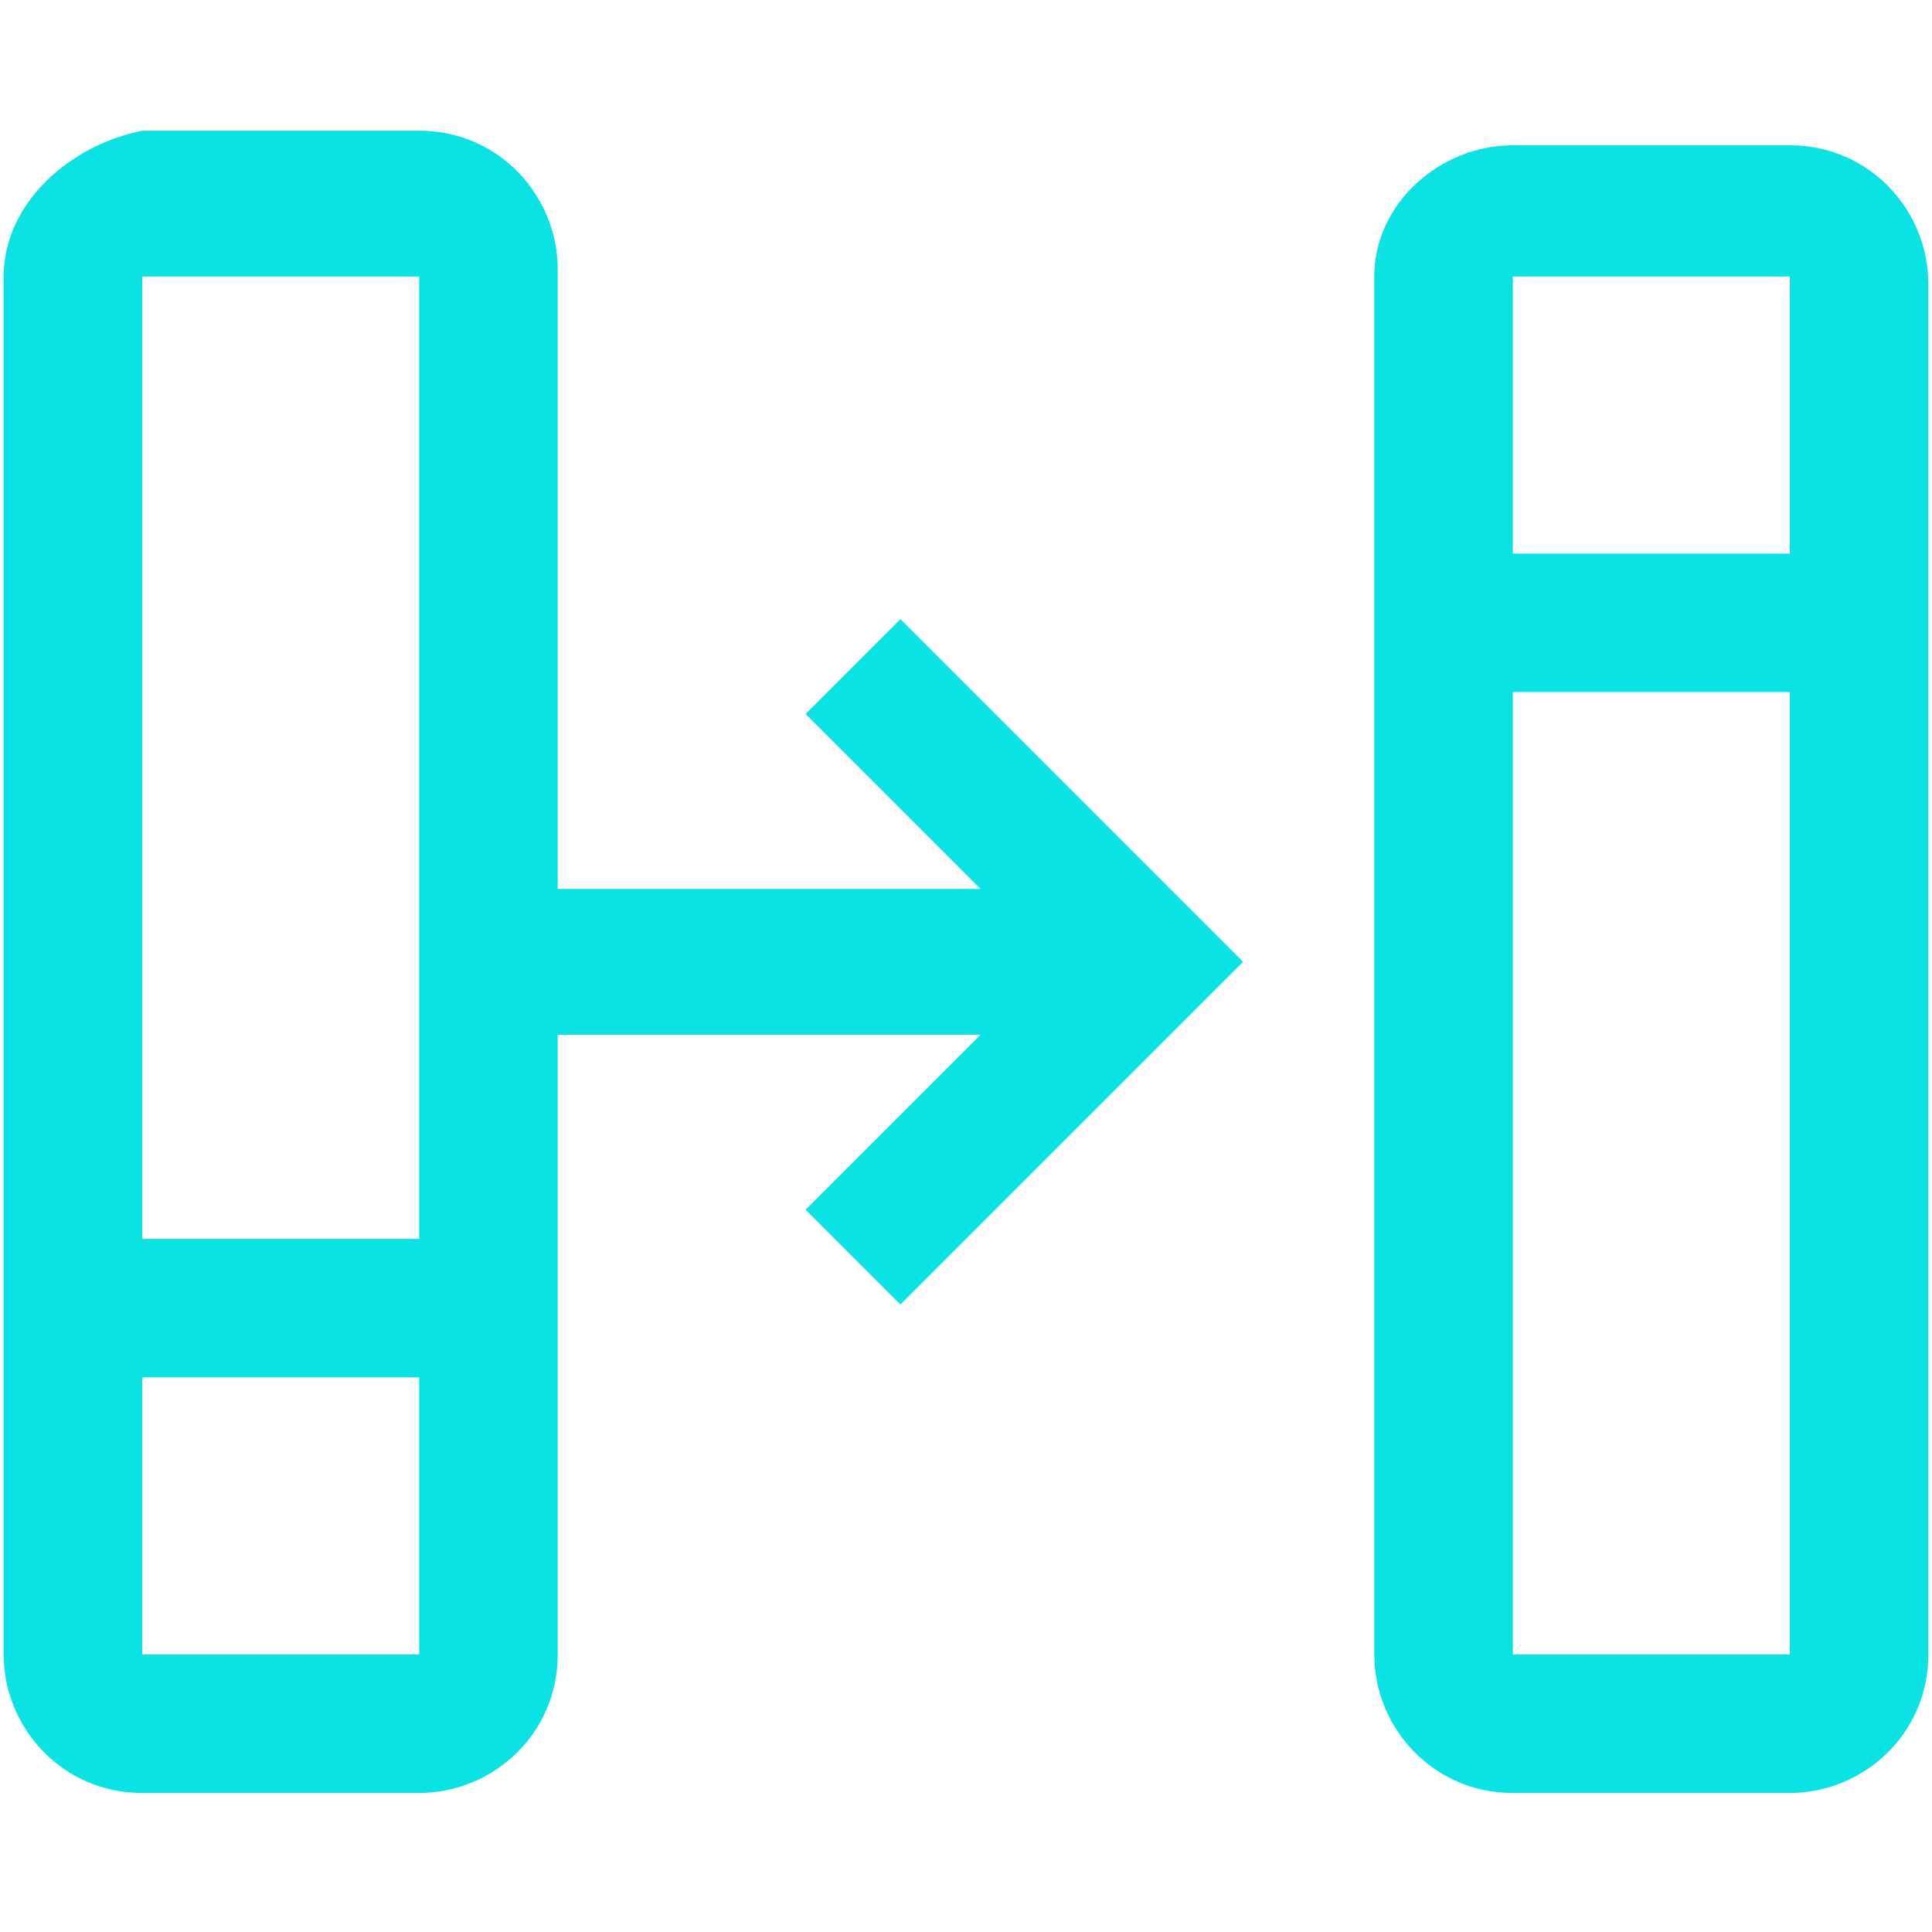
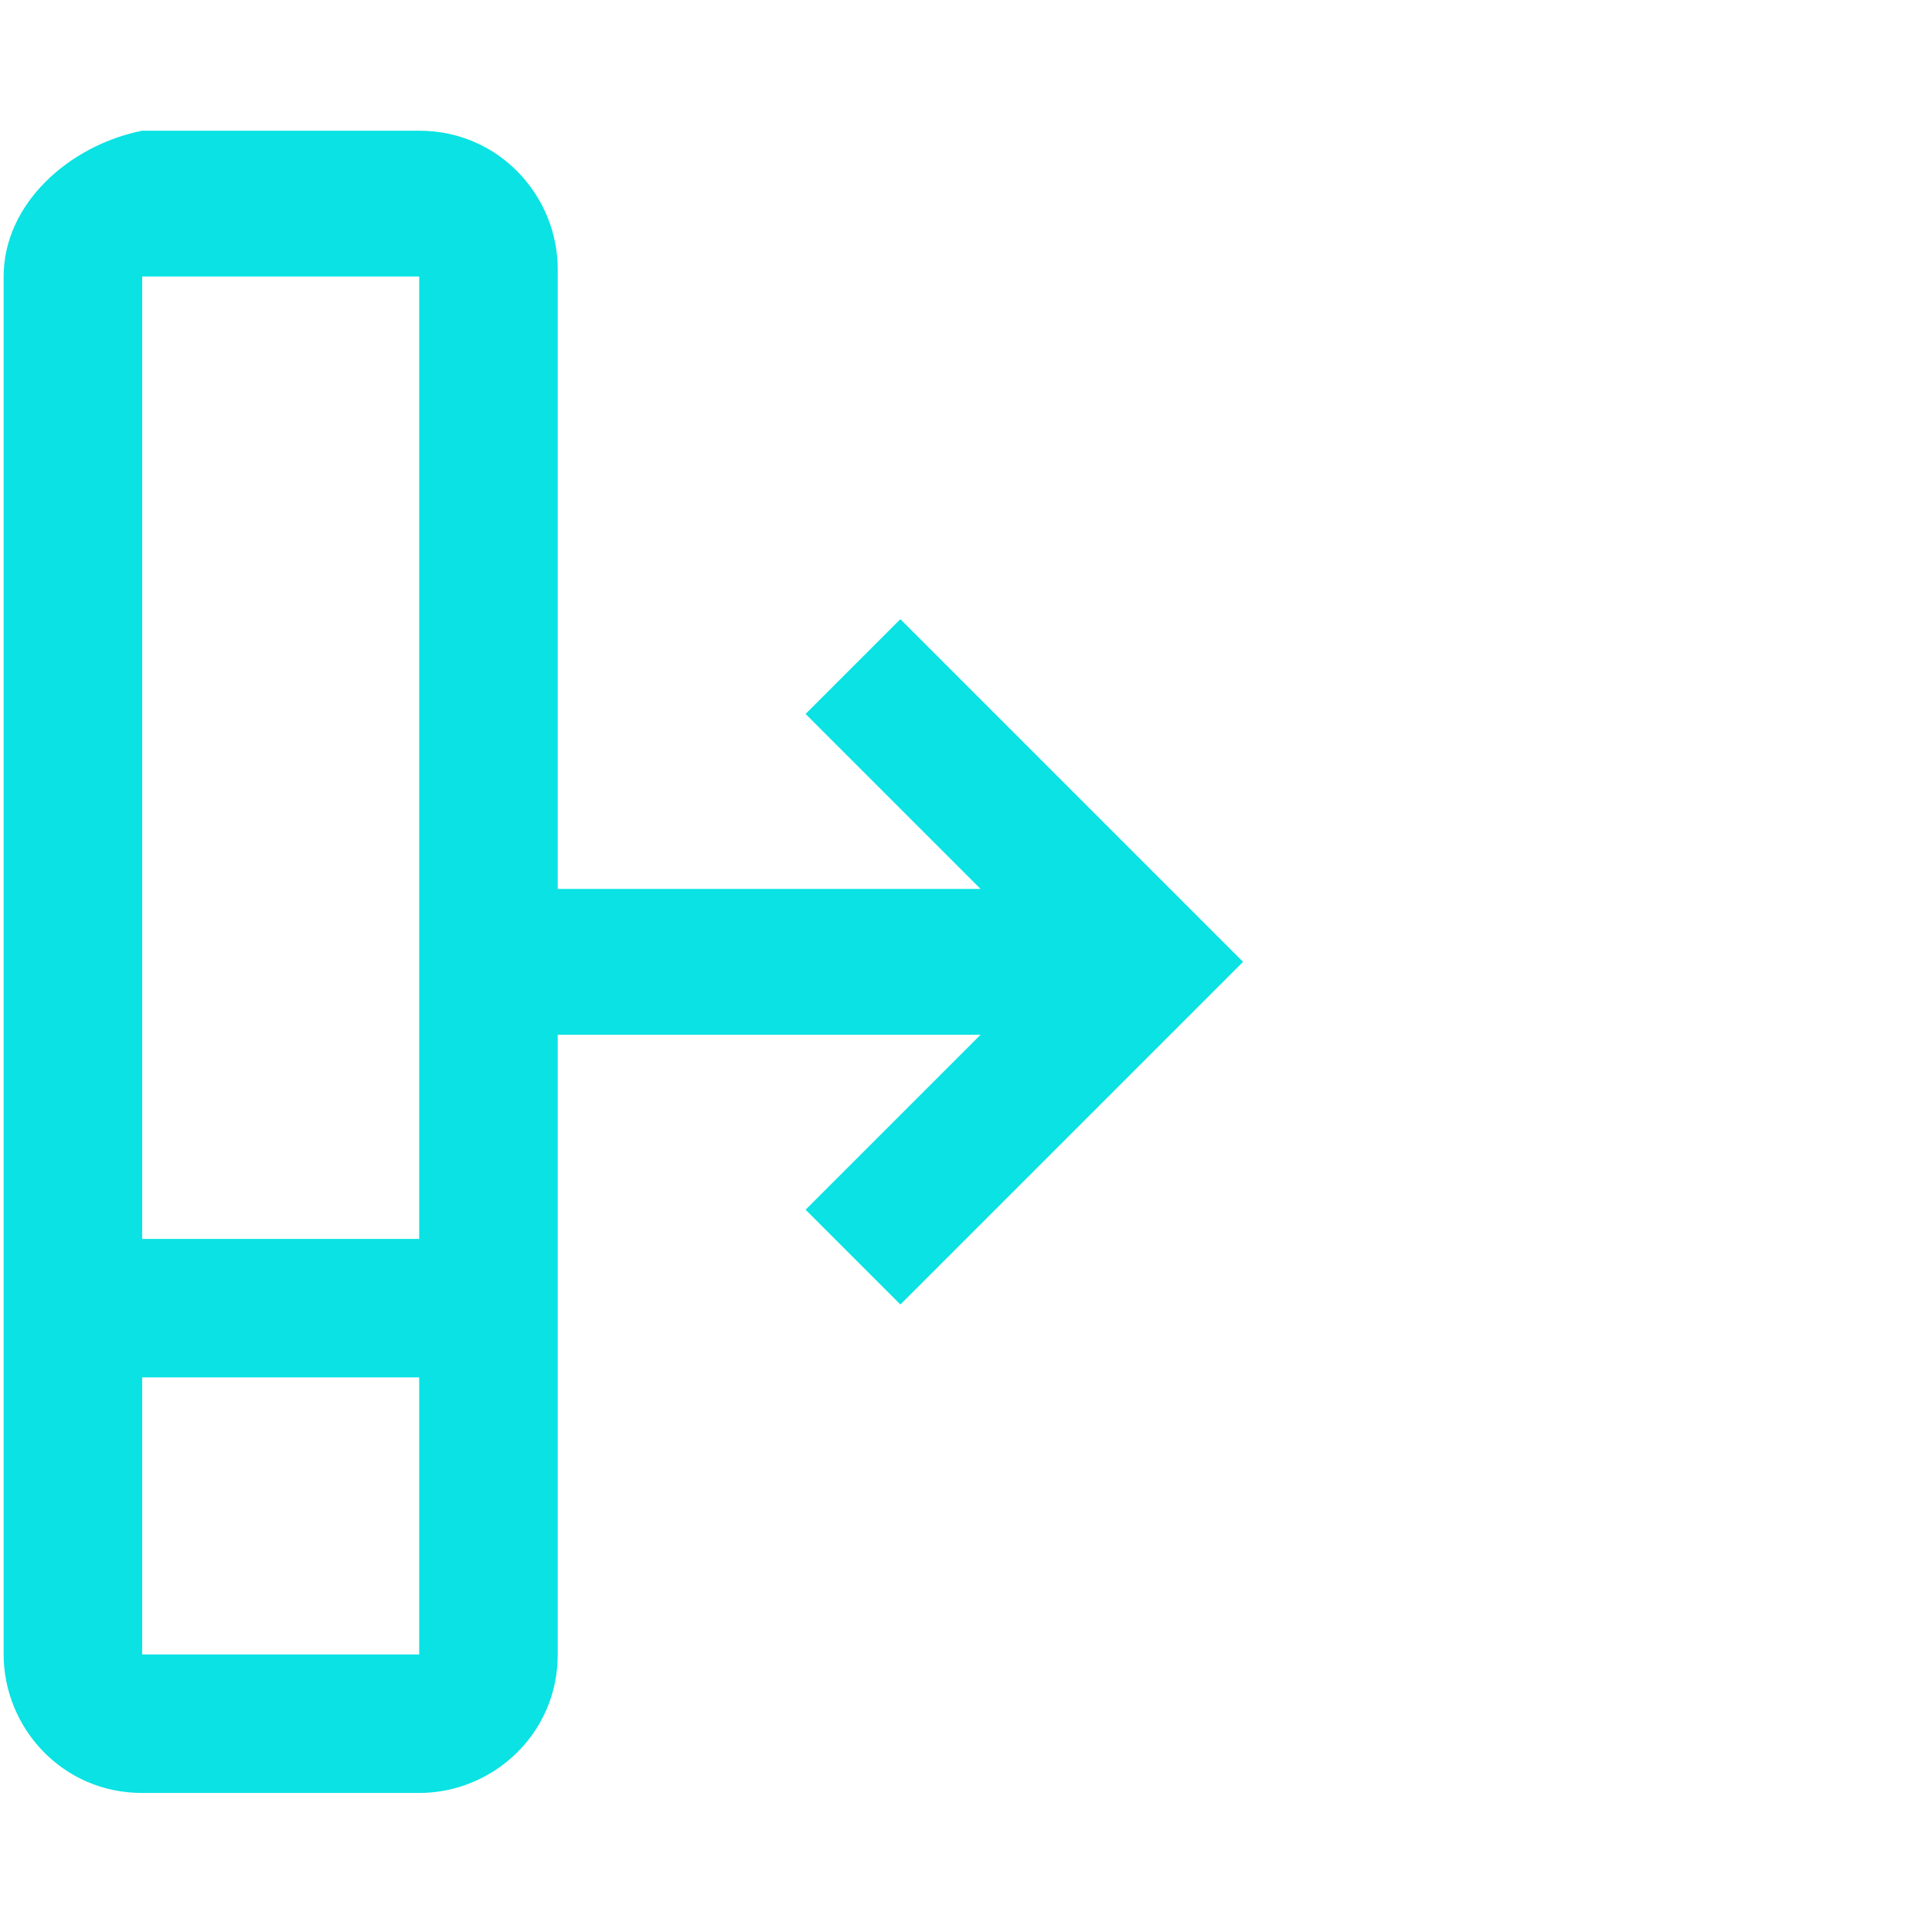
<svg xmlns="http://www.w3.org/2000/svg" version="1.1" id="icon_ecommerce_bar-chart" x="0px" y="0px" viewBox="0 0 26.5 26.5" style="enable-background:new 0 0 26.5 26.5;" xml:space="preserve">
  <style type="text/css"> .st0{fill:#0AE2E3;} </style>
  <g id="migrate" transform="translate(-2.25 37.093) rotate(-90)">
    <path id="Tracciato_1735" class="st0" d="M33.3,2.3H14.4c-1,0-1.9,0.8-1.9,1.9V8c0,1,0.8,1.9,1.9,1.9h8.5v5.8l-2.4-2.4l-1.3,1.3 l4.7,4.7l4.7-4.7l-1.3-1.3l-2.4,2.4V9.9h8.5c1,0,1.9-0.8,1.9-1.9V4.2C35.1,3.2,34.3,2.3,33.3,2.3C33.3,2.3,33.3,2.3,33.3,2.3z M14.4,4.2h3.8V8h-3.8V4.2z M33.3,8H20.1V4.2h13.2V8z" />
-     <path id="Tracciato_1736" class="st0" d="M33.3,21.1H14.4c-1,0-1.9,0.8-1.9,1.9v3.8c0,1,0.8,1.9,1.9,1.9h18.8c1,0,1.9-0.8,1.9-1.9 c0,0,0,0,0,0V23C35.1,22,34.3,21.1,33.3,21.1C33.3,21.1,33.3,21.1,33.3,21.1z M14.4,23h13.2v3.8H14.4V23z M33.3,26.8h-3.8V23h3.8 V26.8z" />
  </g>
</svg>